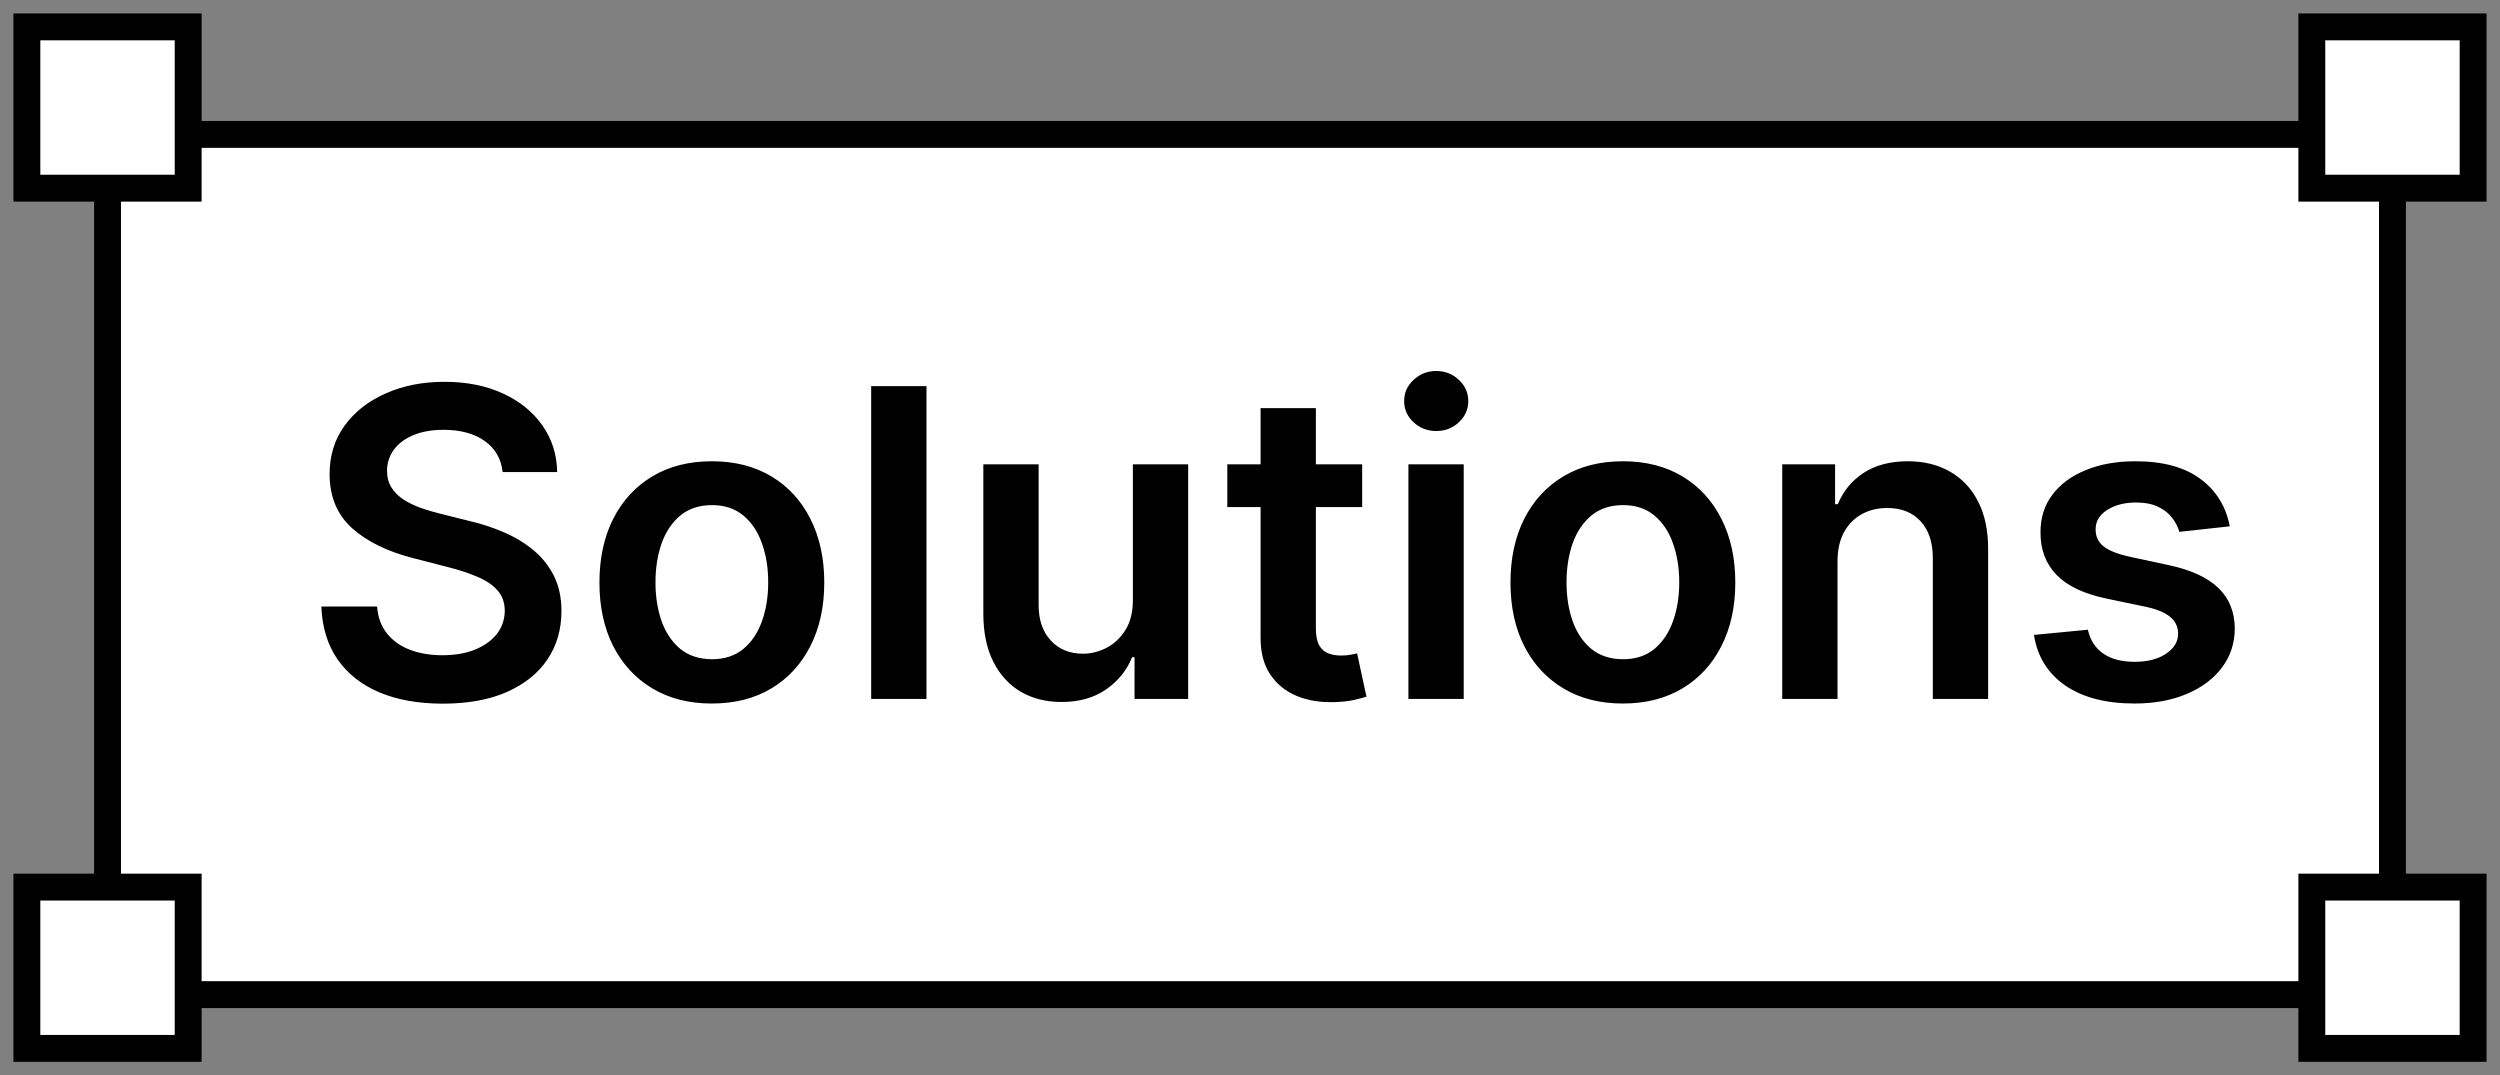
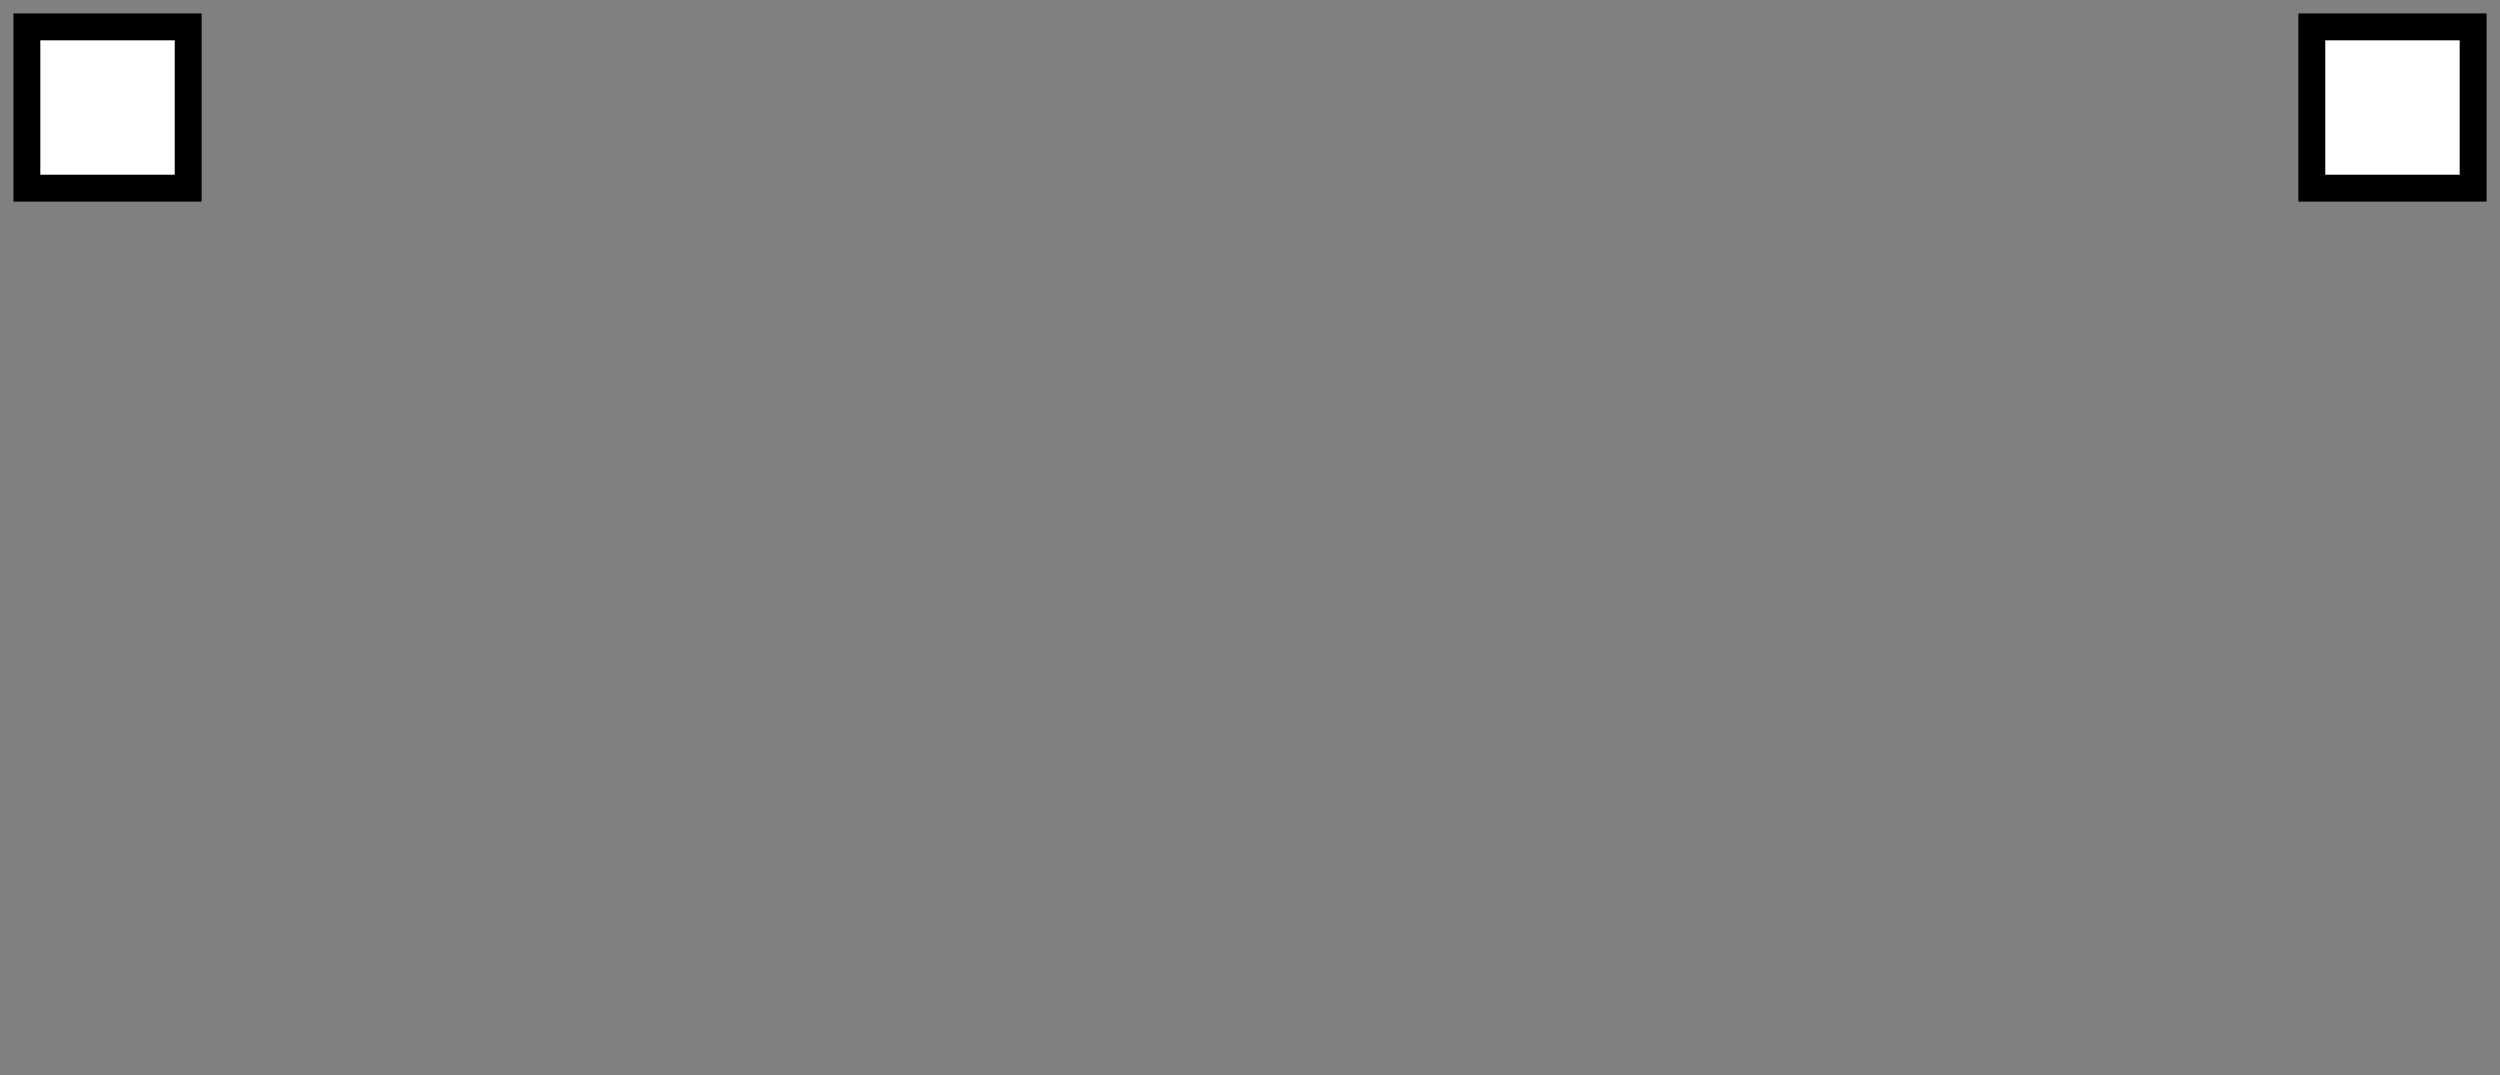
<svg xmlns="http://www.w3.org/2000/svg" width="93" height="40" viewBox="0 0 93 40" fill="none">
  <rect x="0" y="0" width="93" height="40" fill="#808080" stroke="none" />
-   <path d="M4 37V5L89 5V37H58.033H4Z" fill="white" stroke="black" />
-   <path d="M18.698 17.562C18.645 17.066 18.422 16.68 18.028 16.403C17.637 16.127 17.13 15.989 16.505 15.989C16.066 15.989 15.689 16.055 15.374 16.188C15.06 16.32 14.819 16.5 14.653 16.727C14.486 16.954 14.401 17.214 14.397 17.506C14.397 17.748 14.452 17.958 14.562 18.136C14.675 18.314 14.829 18.466 15.022 18.591C15.215 18.712 15.429 18.814 15.664 18.898C15.899 18.981 16.136 19.051 16.374 19.108L17.465 19.381C17.905 19.483 18.327 19.621 18.732 19.796C19.141 19.97 19.507 20.189 19.829 20.454C20.155 20.72 20.412 21.04 20.602 21.415C20.791 21.79 20.886 22.229 20.886 22.733C20.886 23.415 20.711 24.015 20.363 24.534C20.014 25.049 19.511 25.453 18.852 25.744C18.196 26.032 17.403 26.176 16.471 26.176C15.566 26.176 14.78 26.036 14.113 25.756C13.45 25.475 12.931 25.066 12.556 24.528C12.185 23.991 11.984 23.335 11.954 22.562H14.028C14.058 22.968 14.183 23.305 14.403 23.574C14.622 23.843 14.908 24.044 15.261 24.176C15.617 24.309 16.014 24.375 16.454 24.375C16.912 24.375 17.314 24.307 17.658 24.171C18.007 24.03 18.28 23.837 18.477 23.591C18.674 23.341 18.774 23.049 18.778 22.716C18.774 22.413 18.685 22.163 18.511 21.966C18.336 21.765 18.092 21.599 17.778 21.466C17.467 21.329 17.104 21.208 16.687 21.102L15.363 20.761C14.405 20.515 13.647 20.142 13.09 19.642C12.537 19.138 12.261 18.47 12.261 17.636C12.261 16.951 12.446 16.35 12.818 15.835C13.193 15.32 13.702 14.921 14.346 14.636C14.99 14.348 15.719 14.204 16.533 14.204C17.359 14.204 18.083 14.348 18.704 14.636C19.329 14.921 19.819 15.316 20.175 15.824C20.532 16.328 20.715 16.907 20.727 17.562H18.698ZM26.481 26.171C25.629 26.171 24.89 25.983 24.265 25.608C23.64 25.233 23.155 24.708 22.81 24.034C22.47 23.36 22.299 22.572 22.299 21.671C22.299 20.769 22.47 19.979 22.81 19.301C23.155 18.623 23.64 18.097 24.265 17.722C24.89 17.347 25.629 17.159 26.481 17.159C27.333 17.159 28.072 17.347 28.697 17.722C29.322 18.097 29.805 18.623 30.146 19.301C30.49 19.979 30.663 20.769 30.663 21.671C30.663 22.572 30.49 23.36 30.146 24.034C29.805 24.708 29.322 25.233 28.697 25.608C28.072 25.983 27.333 26.171 26.481 26.171ZM26.492 24.523C26.954 24.523 27.341 24.396 27.651 24.142C27.962 23.884 28.193 23.54 28.345 23.108C28.5 22.676 28.577 22.195 28.577 21.665C28.577 21.131 28.5 20.648 28.345 20.216C28.193 19.78 27.962 19.434 27.651 19.176C27.341 18.919 26.954 18.79 26.492 18.79C26.019 18.79 25.625 18.919 25.31 19.176C25 19.434 24.767 19.78 24.611 20.216C24.46 20.648 24.384 21.131 24.384 21.665C24.384 22.195 24.46 22.676 24.611 23.108C24.767 23.54 25 23.884 25.31 24.142C25.625 24.396 26.019 24.523 26.492 24.523ZM34.465 14.364V26H32.408V14.364H34.465ZM42.143 22.329V17.273H44.2V26H42.205V24.449H42.114C41.917 24.938 41.593 25.337 41.143 25.648C40.696 25.958 40.145 26.114 39.489 26.114C38.917 26.114 38.412 25.987 37.972 25.733C37.537 25.475 37.196 25.102 36.95 24.614C36.703 24.121 36.58 23.526 36.58 22.829V17.273H38.637V22.511C38.637 23.064 38.789 23.504 39.092 23.829C39.395 24.155 39.792 24.318 40.285 24.318C40.588 24.318 40.881 24.244 41.166 24.097C41.45 23.949 41.682 23.729 41.864 23.438C42.05 23.142 42.143 22.773 42.143 22.329ZM50.673 17.273V18.864H45.656V17.273H50.673ZM46.894 15.182H48.951V23.375C48.951 23.651 48.993 23.864 49.076 24.011C49.163 24.155 49.277 24.254 49.417 24.307C49.557 24.36 49.712 24.386 49.883 24.386C50.012 24.386 50.129 24.377 50.235 24.358C50.345 24.339 50.428 24.322 50.485 24.307L50.832 25.915C50.722 25.953 50.565 25.994 50.36 26.04C50.159 26.085 49.913 26.112 49.621 26.119C49.106 26.134 48.642 26.057 48.229 25.886C47.816 25.712 47.489 25.443 47.246 25.079C47.008 24.716 46.89 24.261 46.894 23.716V15.182ZM52.393 26V17.273H54.45V26H52.393ZM53.427 16.034C53.101 16.034 52.821 15.926 52.586 15.71C52.351 15.491 52.234 15.227 52.234 14.921C52.234 14.61 52.351 14.347 52.586 14.131C52.821 13.911 53.101 13.801 53.427 13.801C53.756 13.801 54.037 13.911 54.268 14.131C54.503 14.347 54.62 14.61 54.62 14.921C54.62 15.227 54.503 15.491 54.268 15.71C54.037 15.926 53.756 16.034 53.427 16.034ZM60.371 26.171C59.519 26.171 58.781 25.983 58.156 25.608C57.531 25.233 57.046 24.708 56.701 24.034C56.36 23.36 56.19 22.572 56.19 21.671C56.19 20.769 56.36 19.979 56.701 19.301C57.046 18.623 57.531 18.097 58.156 17.722C58.781 17.347 59.519 17.159 60.371 17.159C61.224 17.159 61.962 17.347 62.587 17.722C63.212 18.097 63.695 18.623 64.036 19.301C64.381 19.979 64.553 20.769 64.553 21.671C64.553 22.572 64.381 23.36 64.036 24.034C63.695 24.708 63.212 25.233 62.587 25.608C61.962 25.983 61.224 26.171 60.371 26.171ZM60.383 24.523C60.845 24.523 61.231 24.396 61.542 24.142C61.852 23.884 62.084 23.54 62.235 23.108C62.39 22.676 62.468 22.195 62.468 21.665C62.468 21.131 62.39 20.648 62.235 20.216C62.084 19.78 61.852 19.434 61.542 19.176C61.231 18.919 60.845 18.79 60.383 18.79C59.909 18.79 59.515 18.919 59.201 19.176C58.89 19.434 58.657 19.78 58.502 20.216C58.351 20.648 58.275 21.131 58.275 21.665C58.275 22.195 58.351 22.676 58.502 23.108C58.657 23.54 58.89 23.884 59.201 24.142C59.515 24.396 59.909 24.523 60.383 24.523ZM68.356 20.886V26H66.299V17.273H68.265V18.756H68.367C68.568 18.267 68.888 17.879 69.327 17.591C69.771 17.303 70.318 17.159 70.969 17.159C71.572 17.159 72.096 17.288 72.543 17.546C72.994 17.803 73.343 18.176 73.589 18.665C73.839 19.153 73.962 19.746 73.958 20.443V26H71.901V20.761C71.901 20.178 71.75 19.722 71.447 19.392C71.147 19.062 70.733 18.898 70.202 18.898C69.843 18.898 69.522 18.977 69.242 19.136C68.966 19.292 68.748 19.517 68.589 19.812C68.433 20.108 68.356 20.466 68.356 20.886ZM82.947 19.579L81.072 19.784C81.019 19.595 80.926 19.417 80.793 19.25C80.665 19.083 80.49 18.949 80.271 18.847C80.051 18.744 79.782 18.693 79.464 18.693C79.036 18.693 78.676 18.786 78.384 18.972C78.096 19.157 77.954 19.398 77.958 19.693C77.954 19.947 78.047 20.153 78.237 20.312C78.43 20.472 78.748 20.602 79.191 20.704L80.68 21.023C81.505 21.201 82.119 21.483 82.521 21.869C82.926 22.256 83.13 22.761 83.134 23.386C83.13 23.936 82.969 24.421 82.651 24.841C82.337 25.258 81.899 25.583 81.339 25.818C80.778 26.053 80.134 26.171 79.407 26.171C78.339 26.171 77.479 25.947 76.827 25.5C76.176 25.049 75.788 24.422 75.663 23.619L77.668 23.426C77.759 23.82 77.952 24.117 78.248 24.318C78.543 24.519 78.928 24.619 79.401 24.619C79.89 24.619 80.282 24.519 80.577 24.318C80.877 24.117 81.026 23.869 81.026 23.574C81.026 23.324 80.93 23.117 80.737 22.954C80.547 22.792 80.252 22.667 79.85 22.579L78.362 22.267C77.524 22.093 76.905 21.799 76.504 21.386C76.102 20.97 75.903 20.443 75.907 19.807C75.903 19.269 76.049 18.803 76.344 18.409C76.644 18.011 77.058 17.704 77.589 17.489C78.123 17.269 78.738 17.159 79.435 17.159C80.458 17.159 81.263 17.377 81.85 17.812C82.441 18.248 82.807 18.837 82.947 19.579Z" fill="black" />
-   <rect x="1" y="33" width="6" height="6" fill="white" stroke="black" />
  <rect x="1" y="1" width="6" height="6" fill="white" stroke="black" />
  <rect x="86" y="1" width="6" height="6" fill="white" stroke="black" />
-   <rect x="86" y="33" width="6" height="6" fill="white" stroke="black" />
</svg>